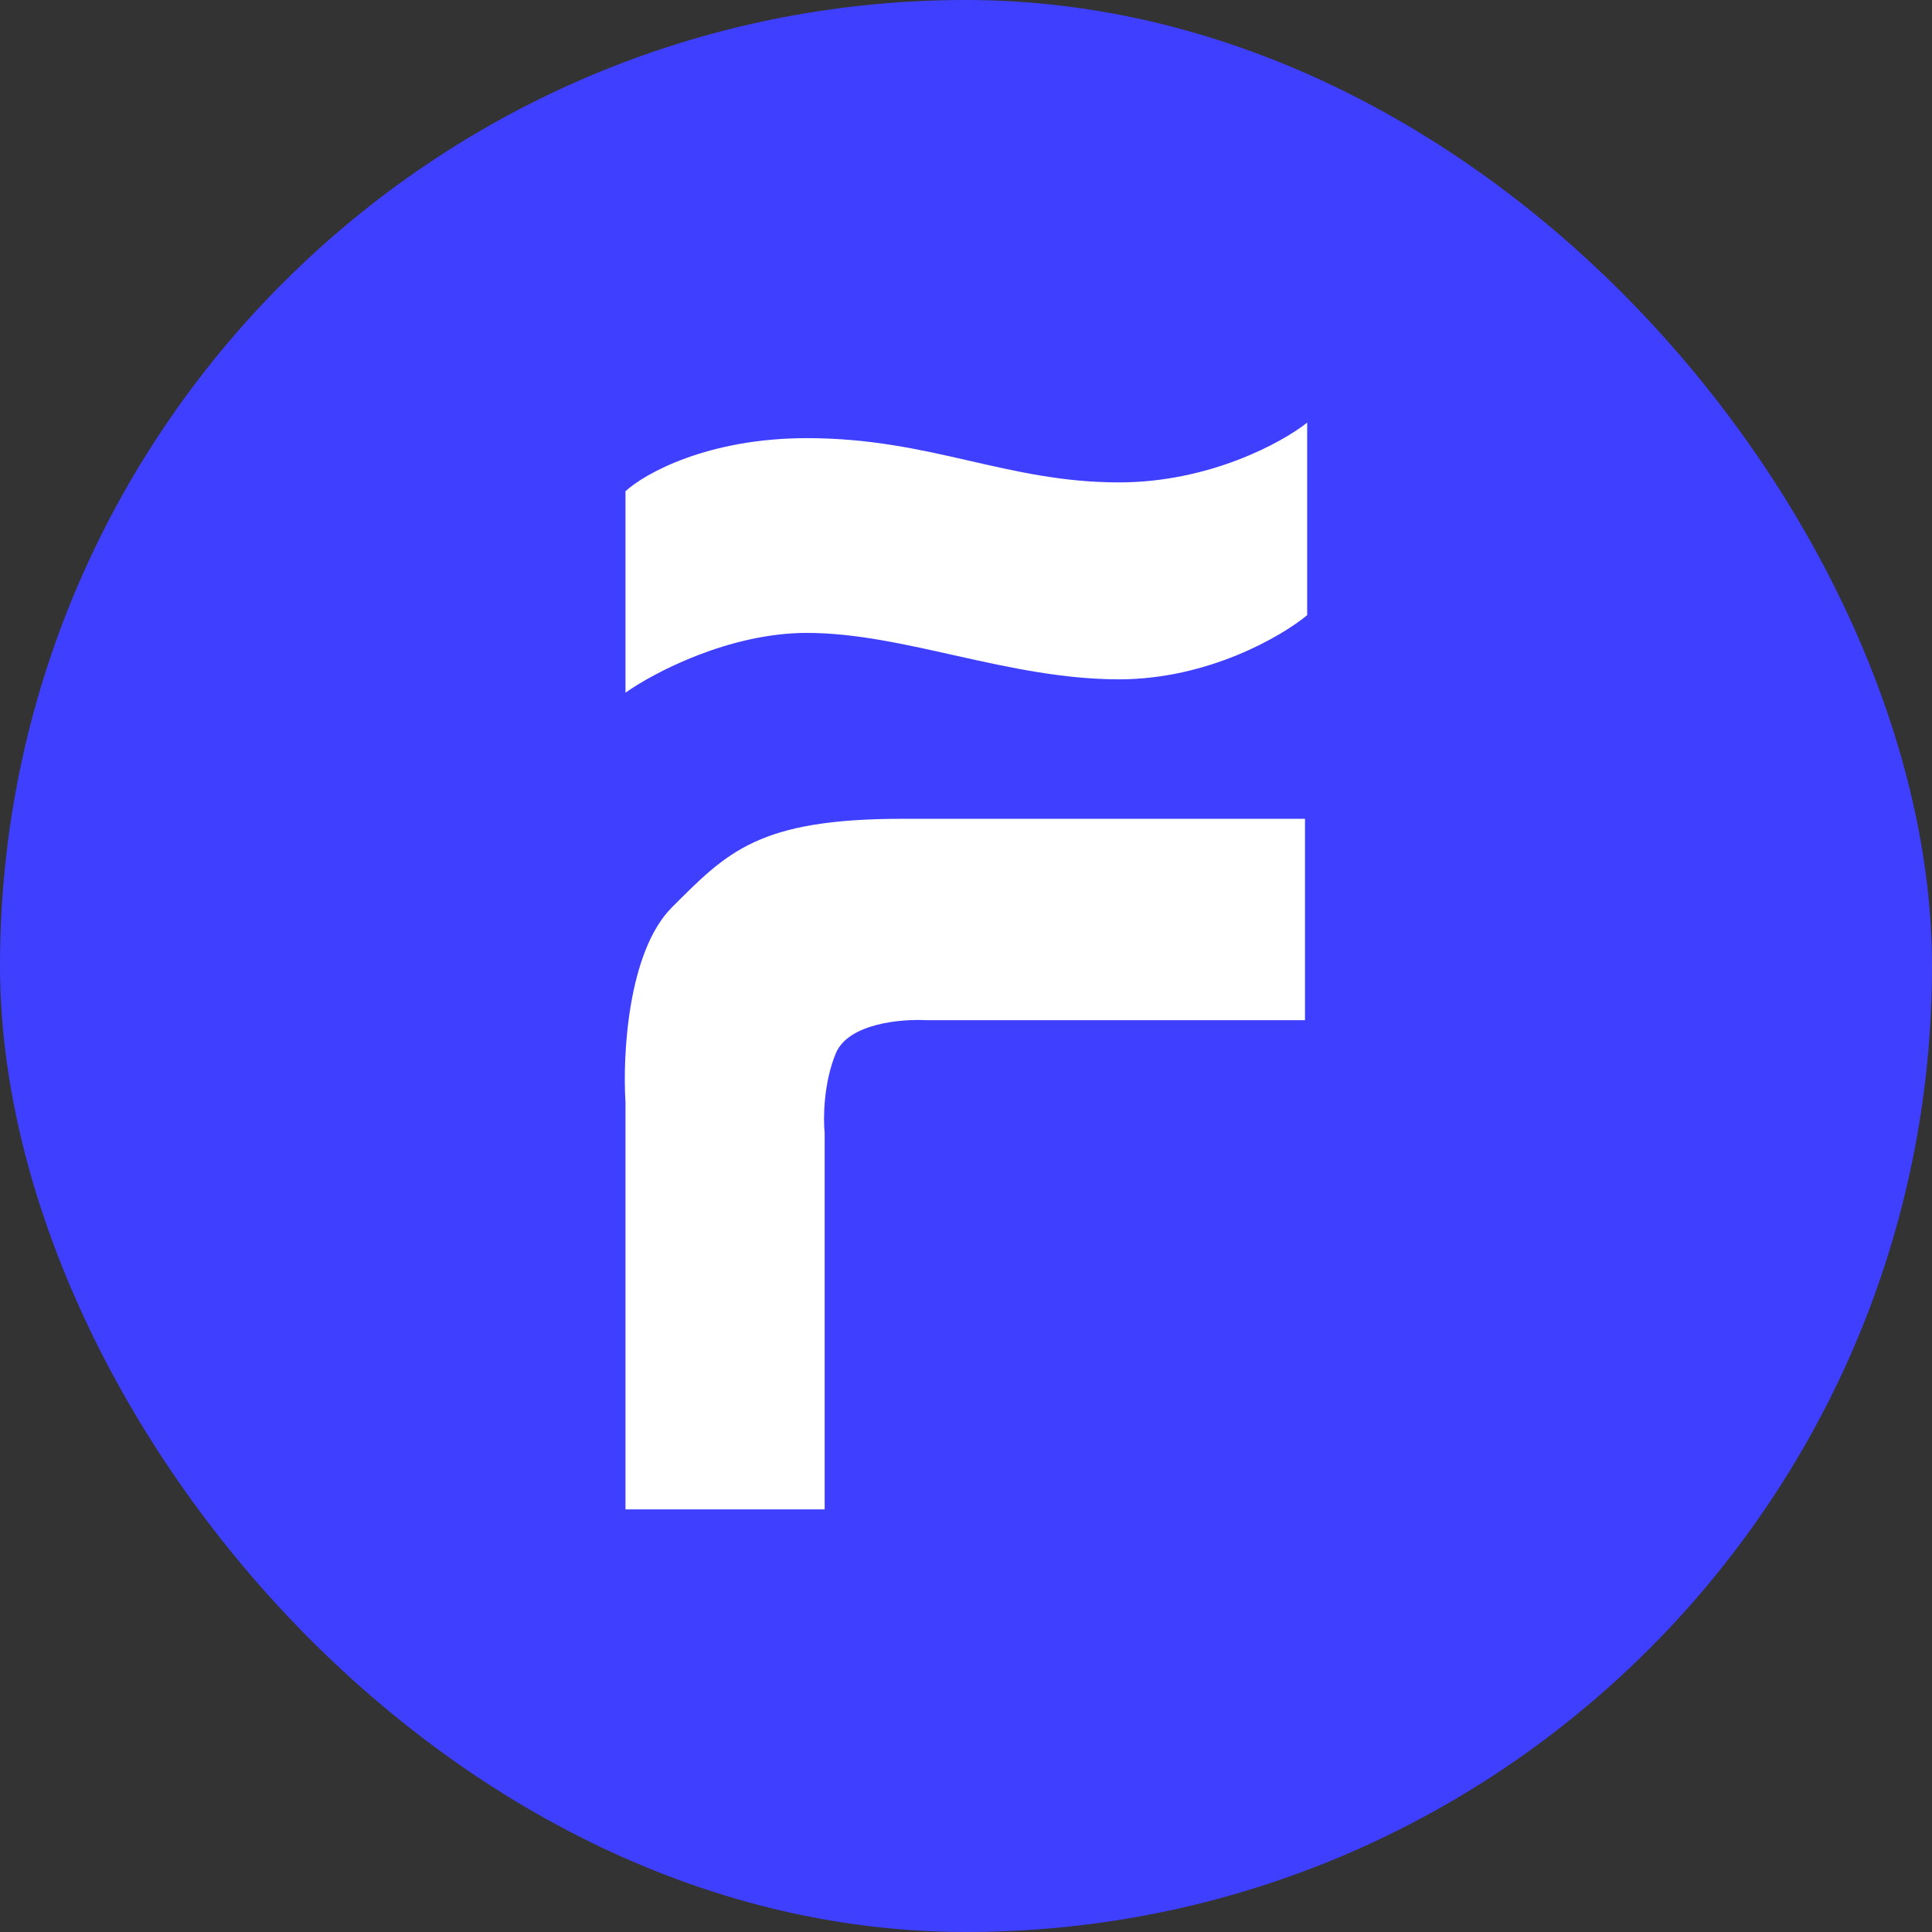
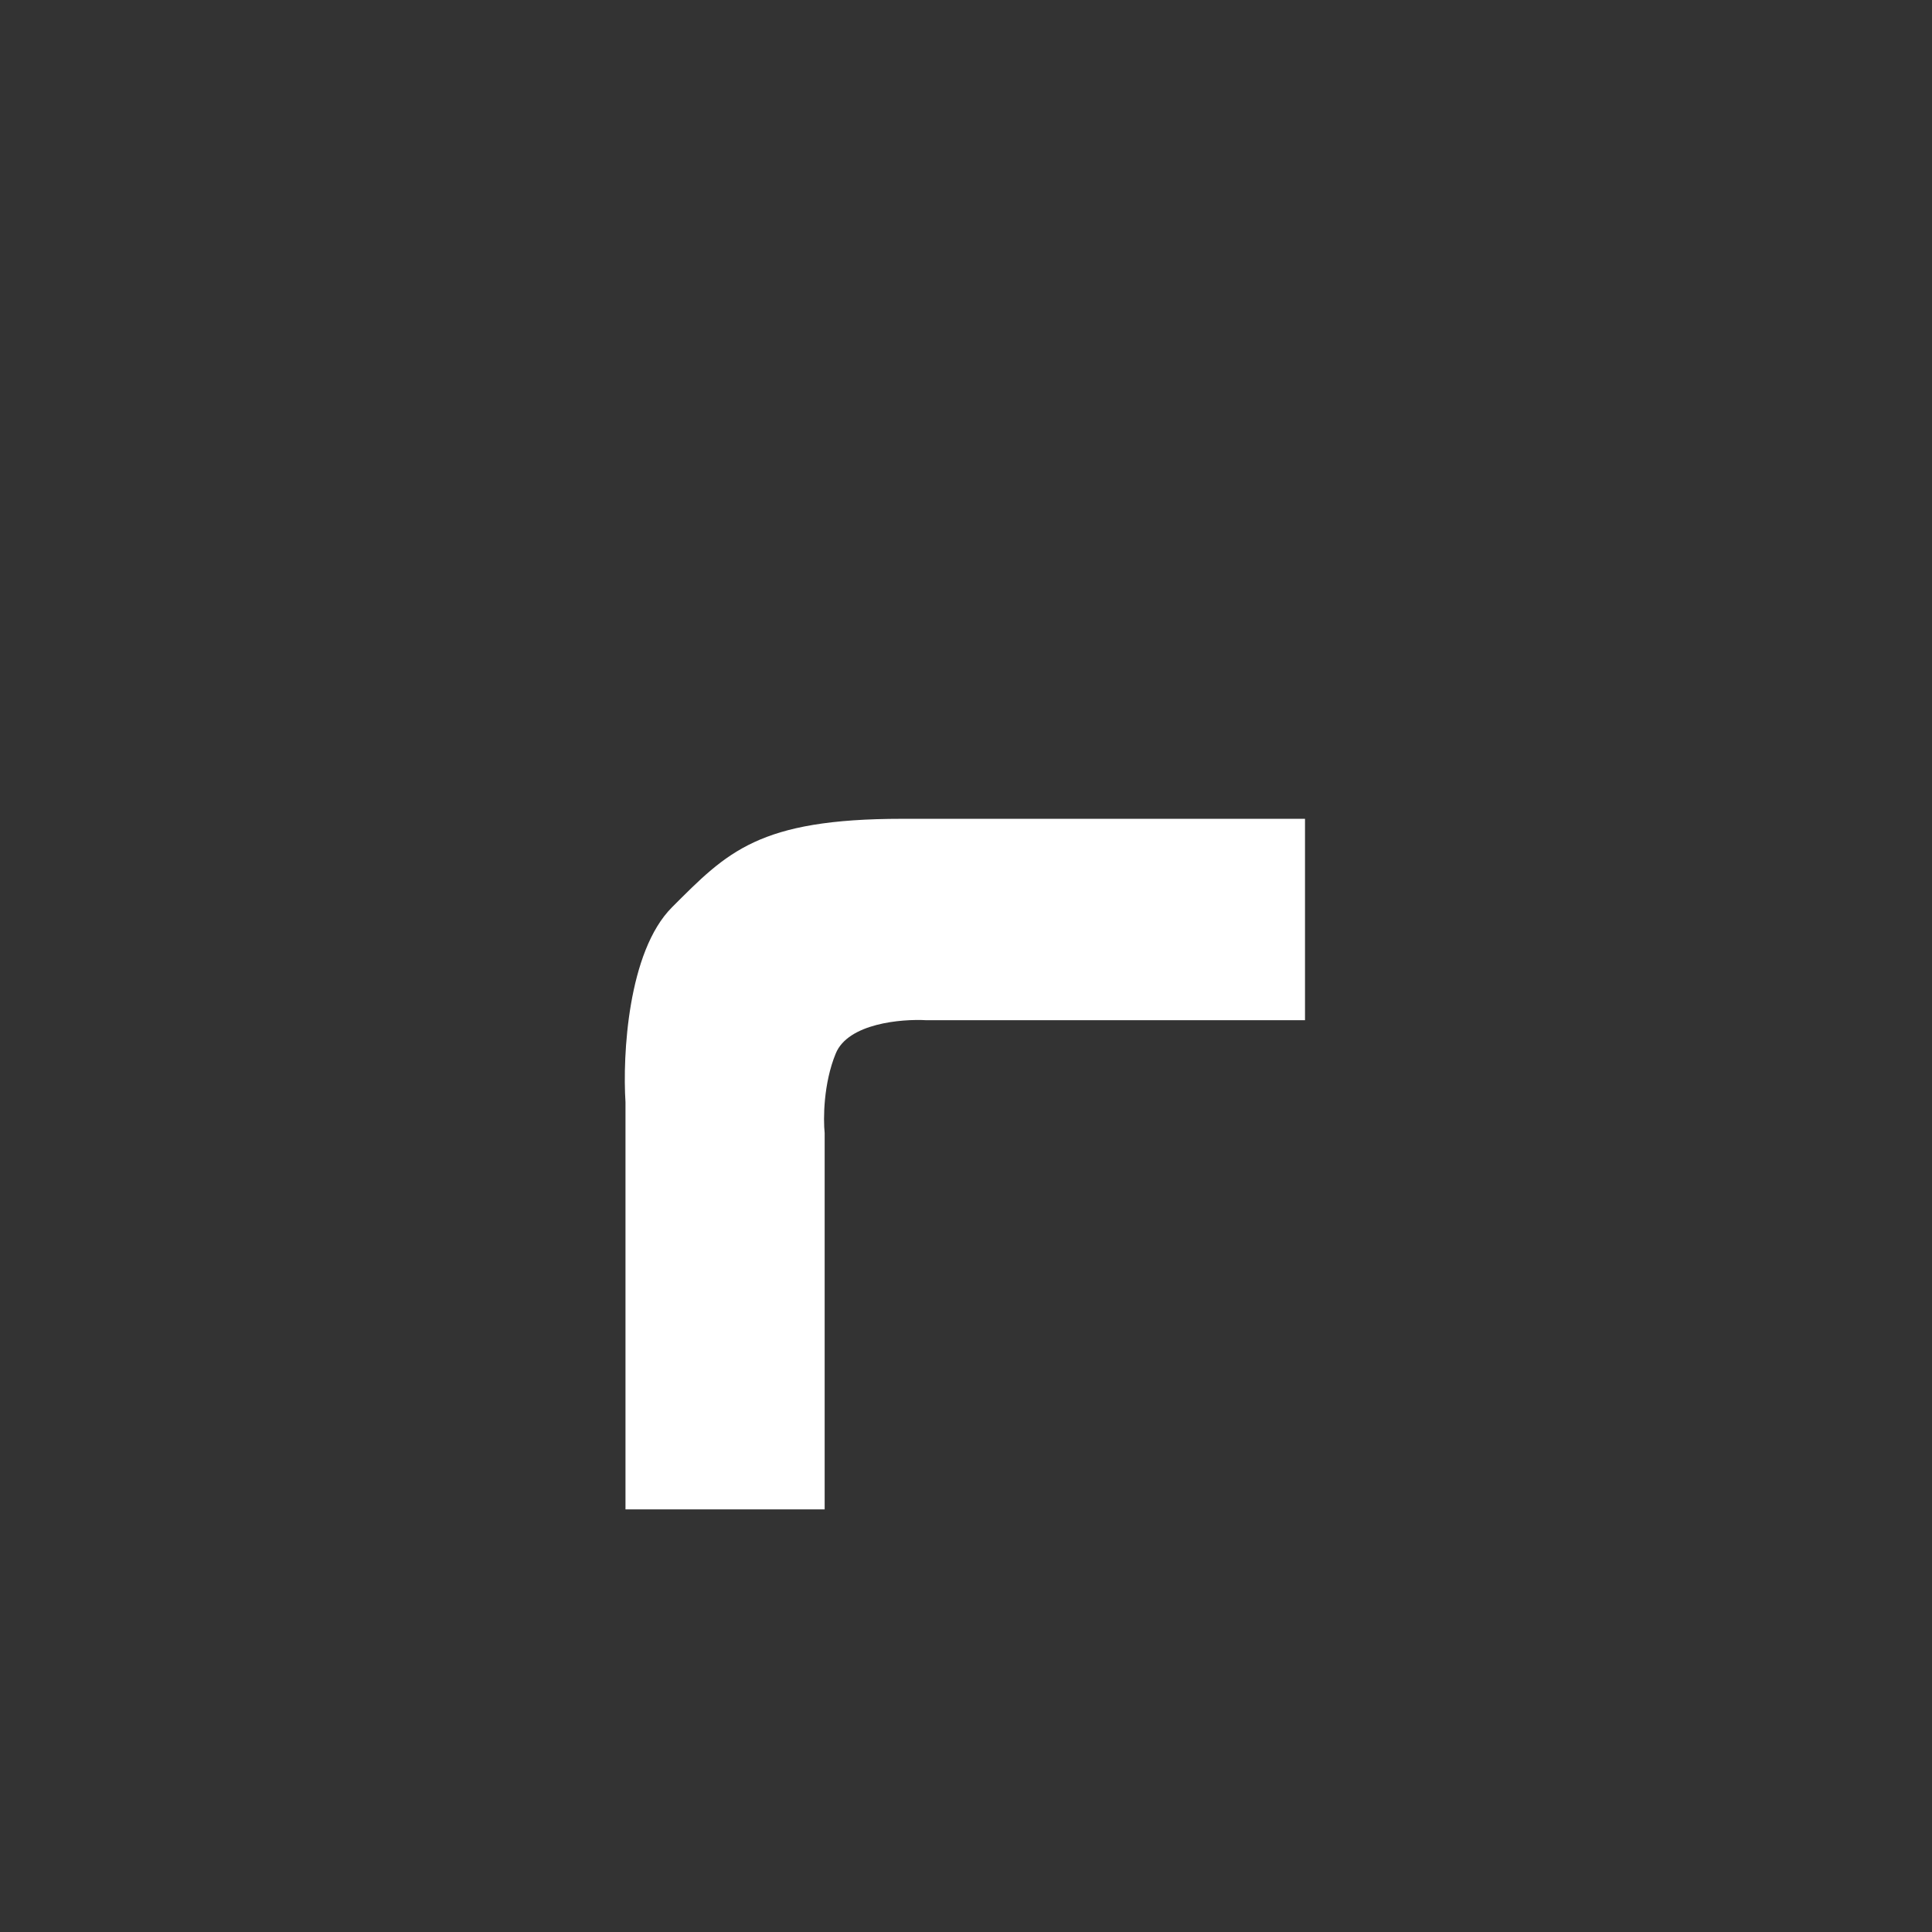
<svg xmlns="http://www.w3.org/2000/svg" width="32" height="32" viewBox="0 0 32 32" fill="none">
  <rect x="0" y="0" width="32" height="32" fill="#333333" stroke="none" />
-   <rect width="32" height="32" rx="16" fill="#3F3FFF" />
-   <path d="M10.36 11.473V8.136C10.678 7.843 11.724 7.257 13.366 7.257C15.419 7.257 16.666 7.99 18.535 7.99C20.031 7.99 21.236 7.33 21.651 7V10.189C21.224 10.544 20.002 11.252 18.535 11.252C16.702 11.252 14.979 10.483 13.366 10.483C12.076 10.483 10.824 11.143 10.36 11.473Z" fill="white" />
  <path d="M21.615 16.898V13.562H14.943C12.56 13.562 12.046 14.112 11.13 15.028C10.397 15.762 10.311 17.485 10.36 18.255V25H13.659V18.768C13.635 18.536 13.637 17.947 13.843 17.448C14.048 16.95 14.93 16.874 15.346 16.898H21.615Z" fill="white" />
</svg>